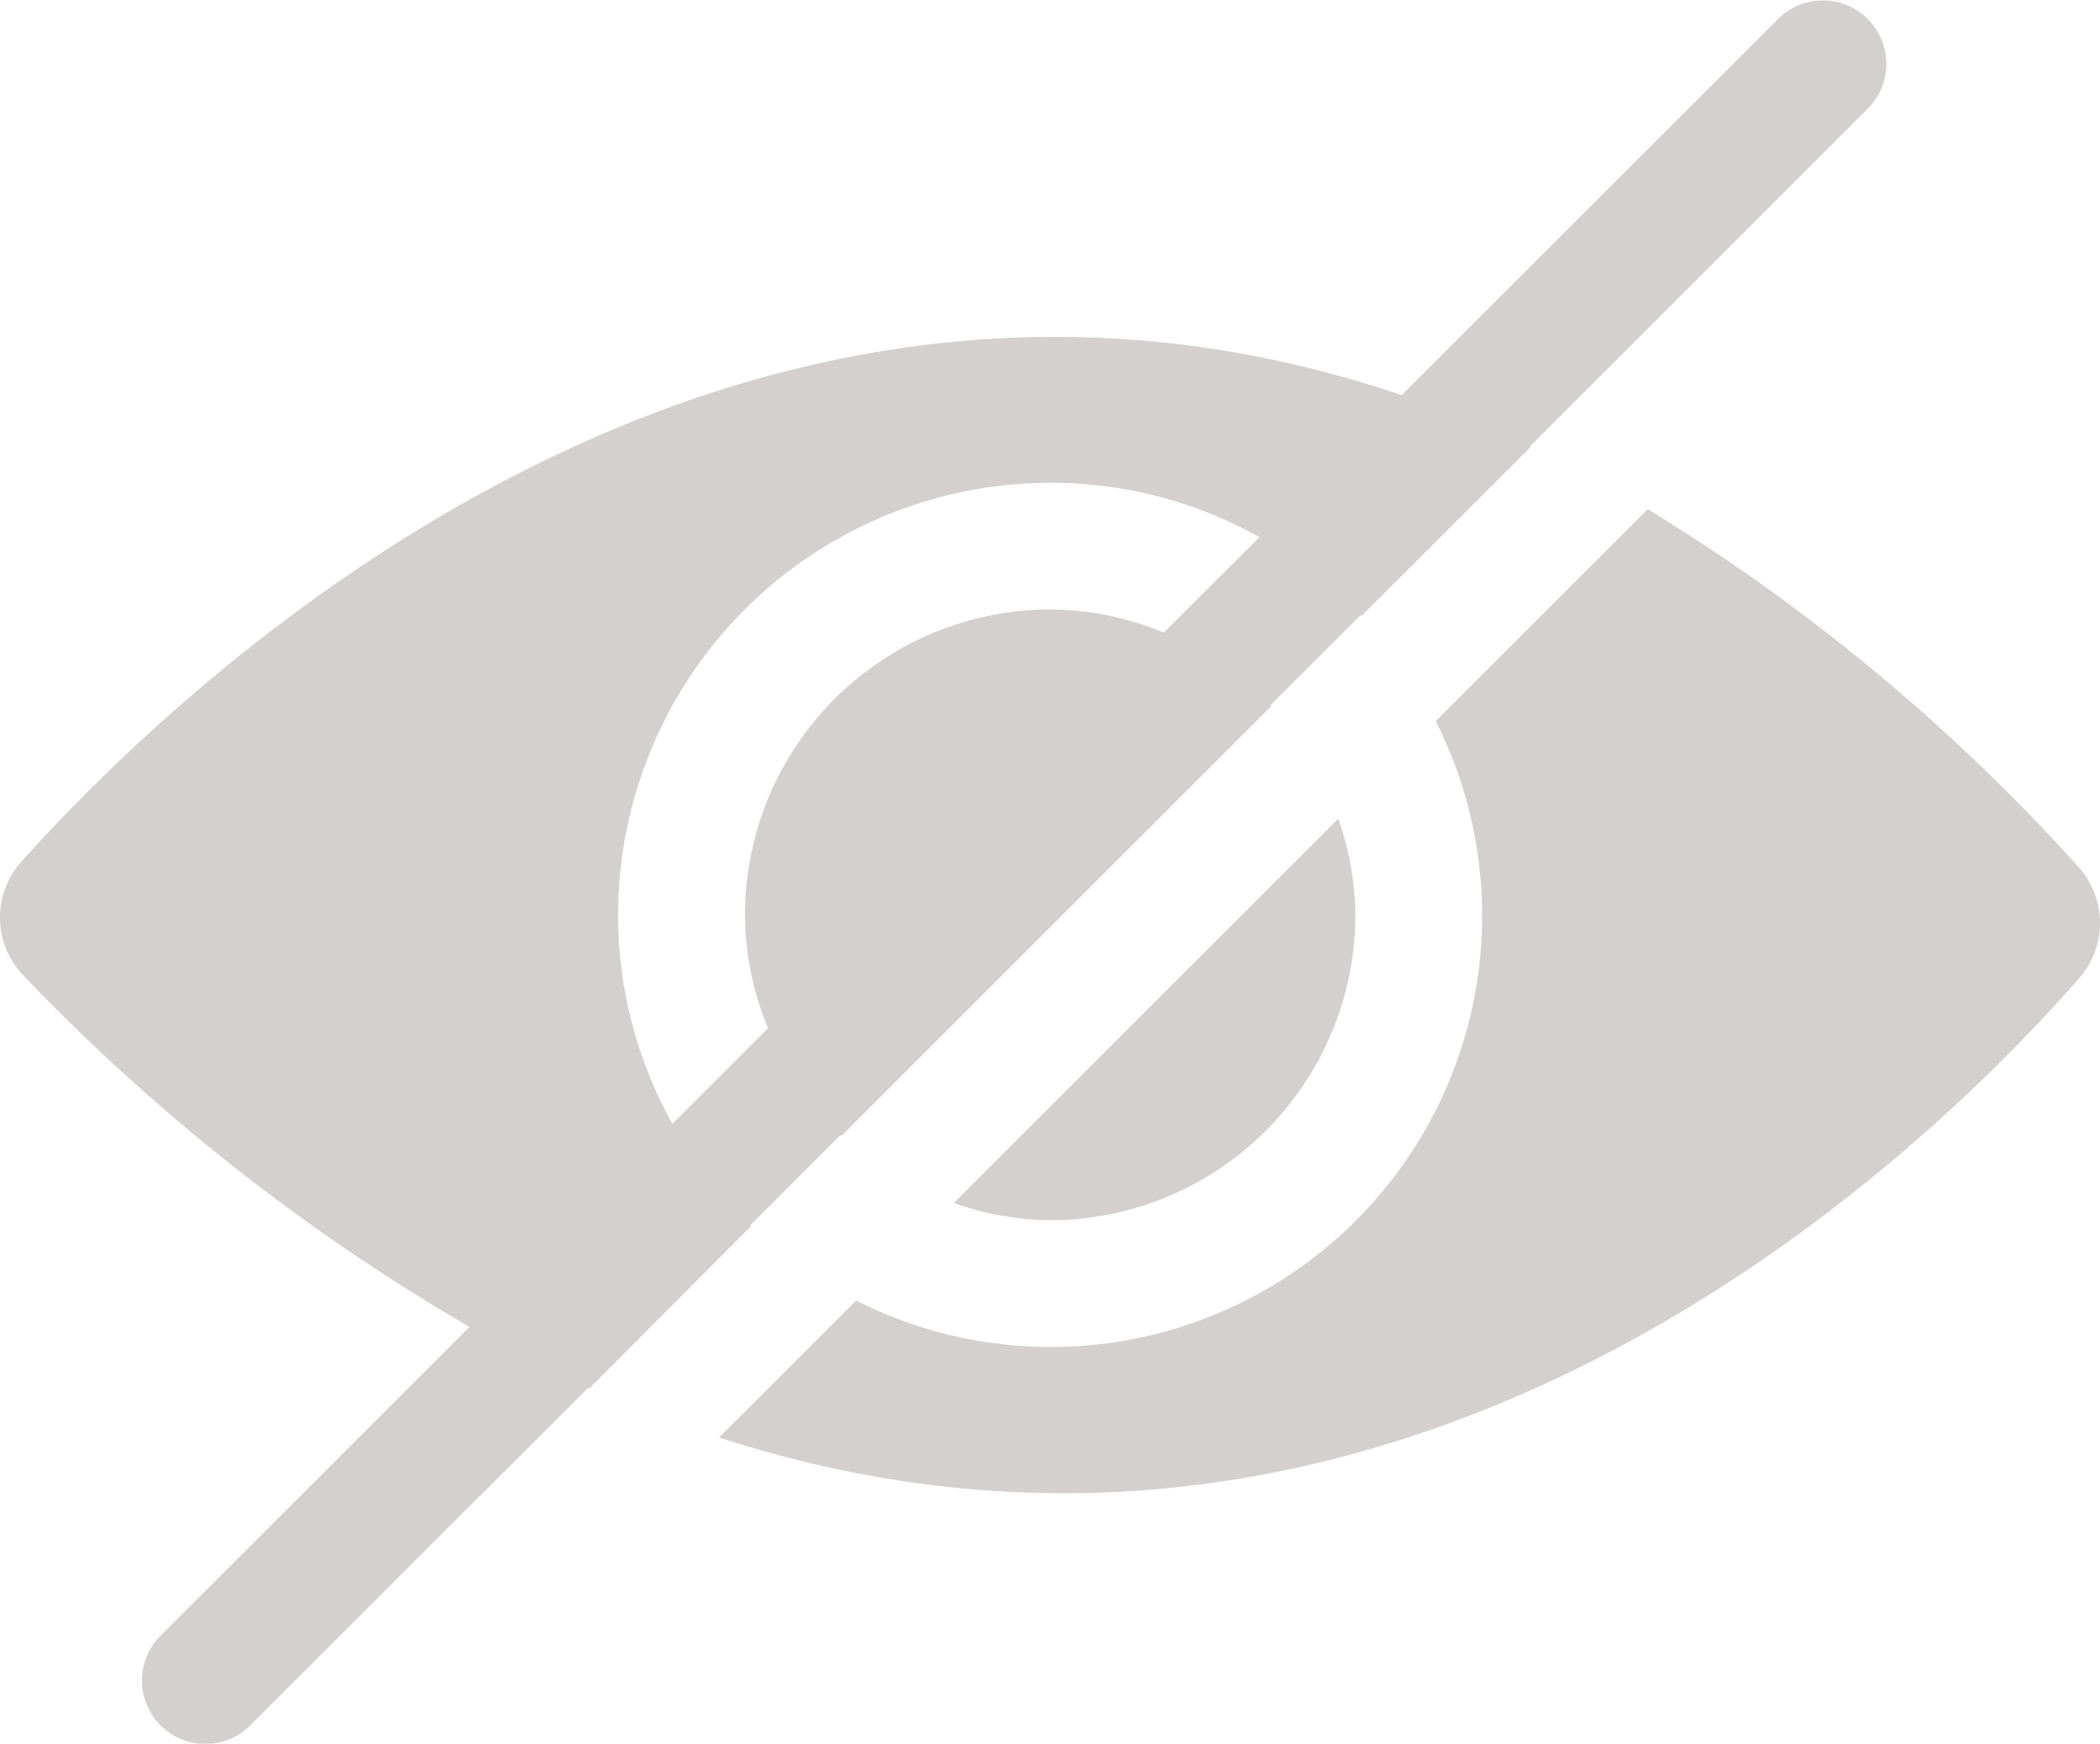
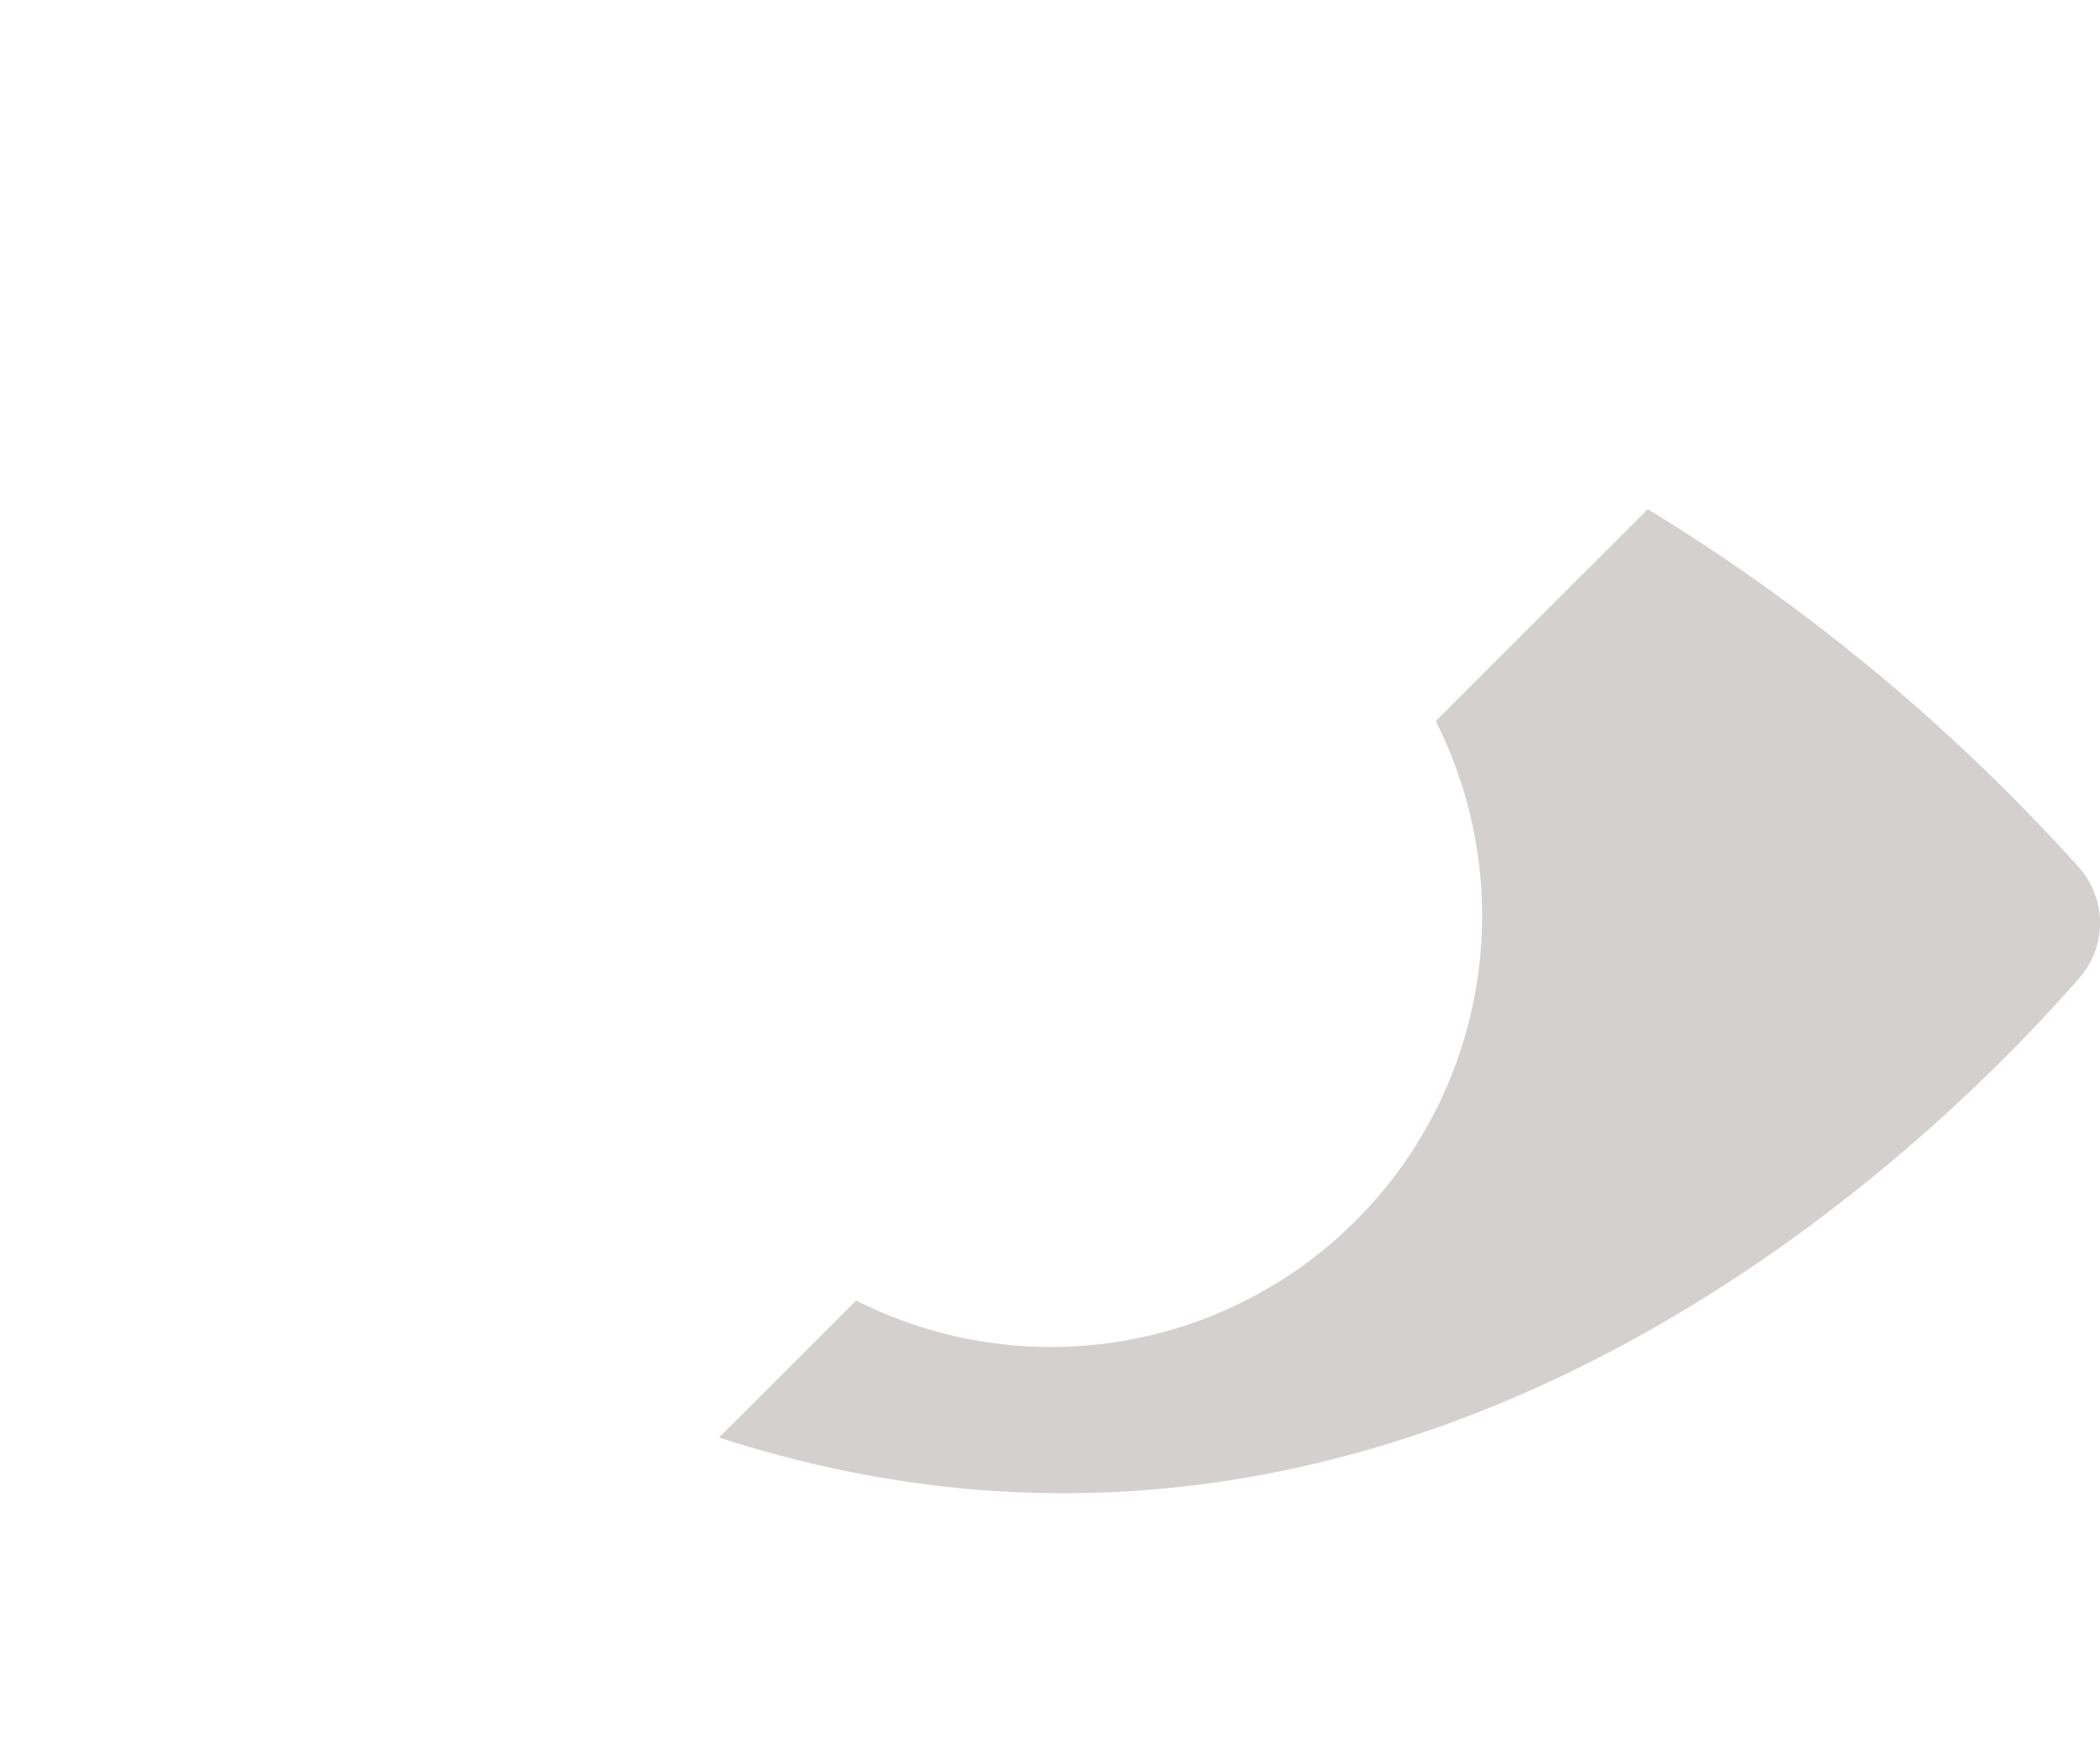
<svg xmlns="http://www.w3.org/2000/svg" width="19.332" height="16.05" viewBox="0 0 19.332 16.05">
  <g id="Group_1534" data-name="Group 1534" transform="translate(-360.41 -537.828)">
-     <path id="Path_4" data-name="Path 4" d="M376.332,554.43a2.813,2.813,0,0,0,2.81-2.81,2.769,2.769,0,0,0-.157-.886l-3.54,3.538A2.766,2.766,0,0,0,376.332,554.43Z" transform="translate(-6.255 -5.37)" fill="#d5d0d0" />
-     <path id="Path_5" data-name="Path 5" d="M367.324,549.115l-.008-.008.829-.829.008.009,3.961-3.96-.008-.007.829-.829.008.008,1.56-1.559-.011,0,3.112-3.111a.584.584,0,1,0-.826-.826l-3.464,3.462c-6.264-2.123-11.217,2.632-12.707,4.294a.769.769,0,0,0,.019,1.049,18.593,18.593,0,0,0,4.106,3.234l-2.844,2.842a.584.584,0,1,0,.826.826l3.112-3.109.011.005ZM366.1,546.25a3.982,3.982,0,0,1,3.978-3.978,3.935,3.935,0,0,1,1.926.5l-.88.879a2.751,2.751,0,0,0-1.046-.213,2.814,2.814,0,0,0-2.81,2.81,2.75,2.75,0,0,0,.212,1.044l-.88.88A3.941,3.941,0,0,1,366.1,546.25Z" fill="#d5d0d0" />
    <path id="Path_6" data-name="Path 6" d="M384.257,549.145a17.845,17.845,0,0,0-3.962-3.29l-1.952,1.951a3.97,3.97,0,0,1-5.336,5.333l-1.262,1.261c6.323,2.05,11.1-2.6,12.521-4.228A.769.769,0,0,0,384.257,549.145Z" transform="translate(-4.716 -3.34)" fill="#d5d0d0" />
  </g>
</svg>